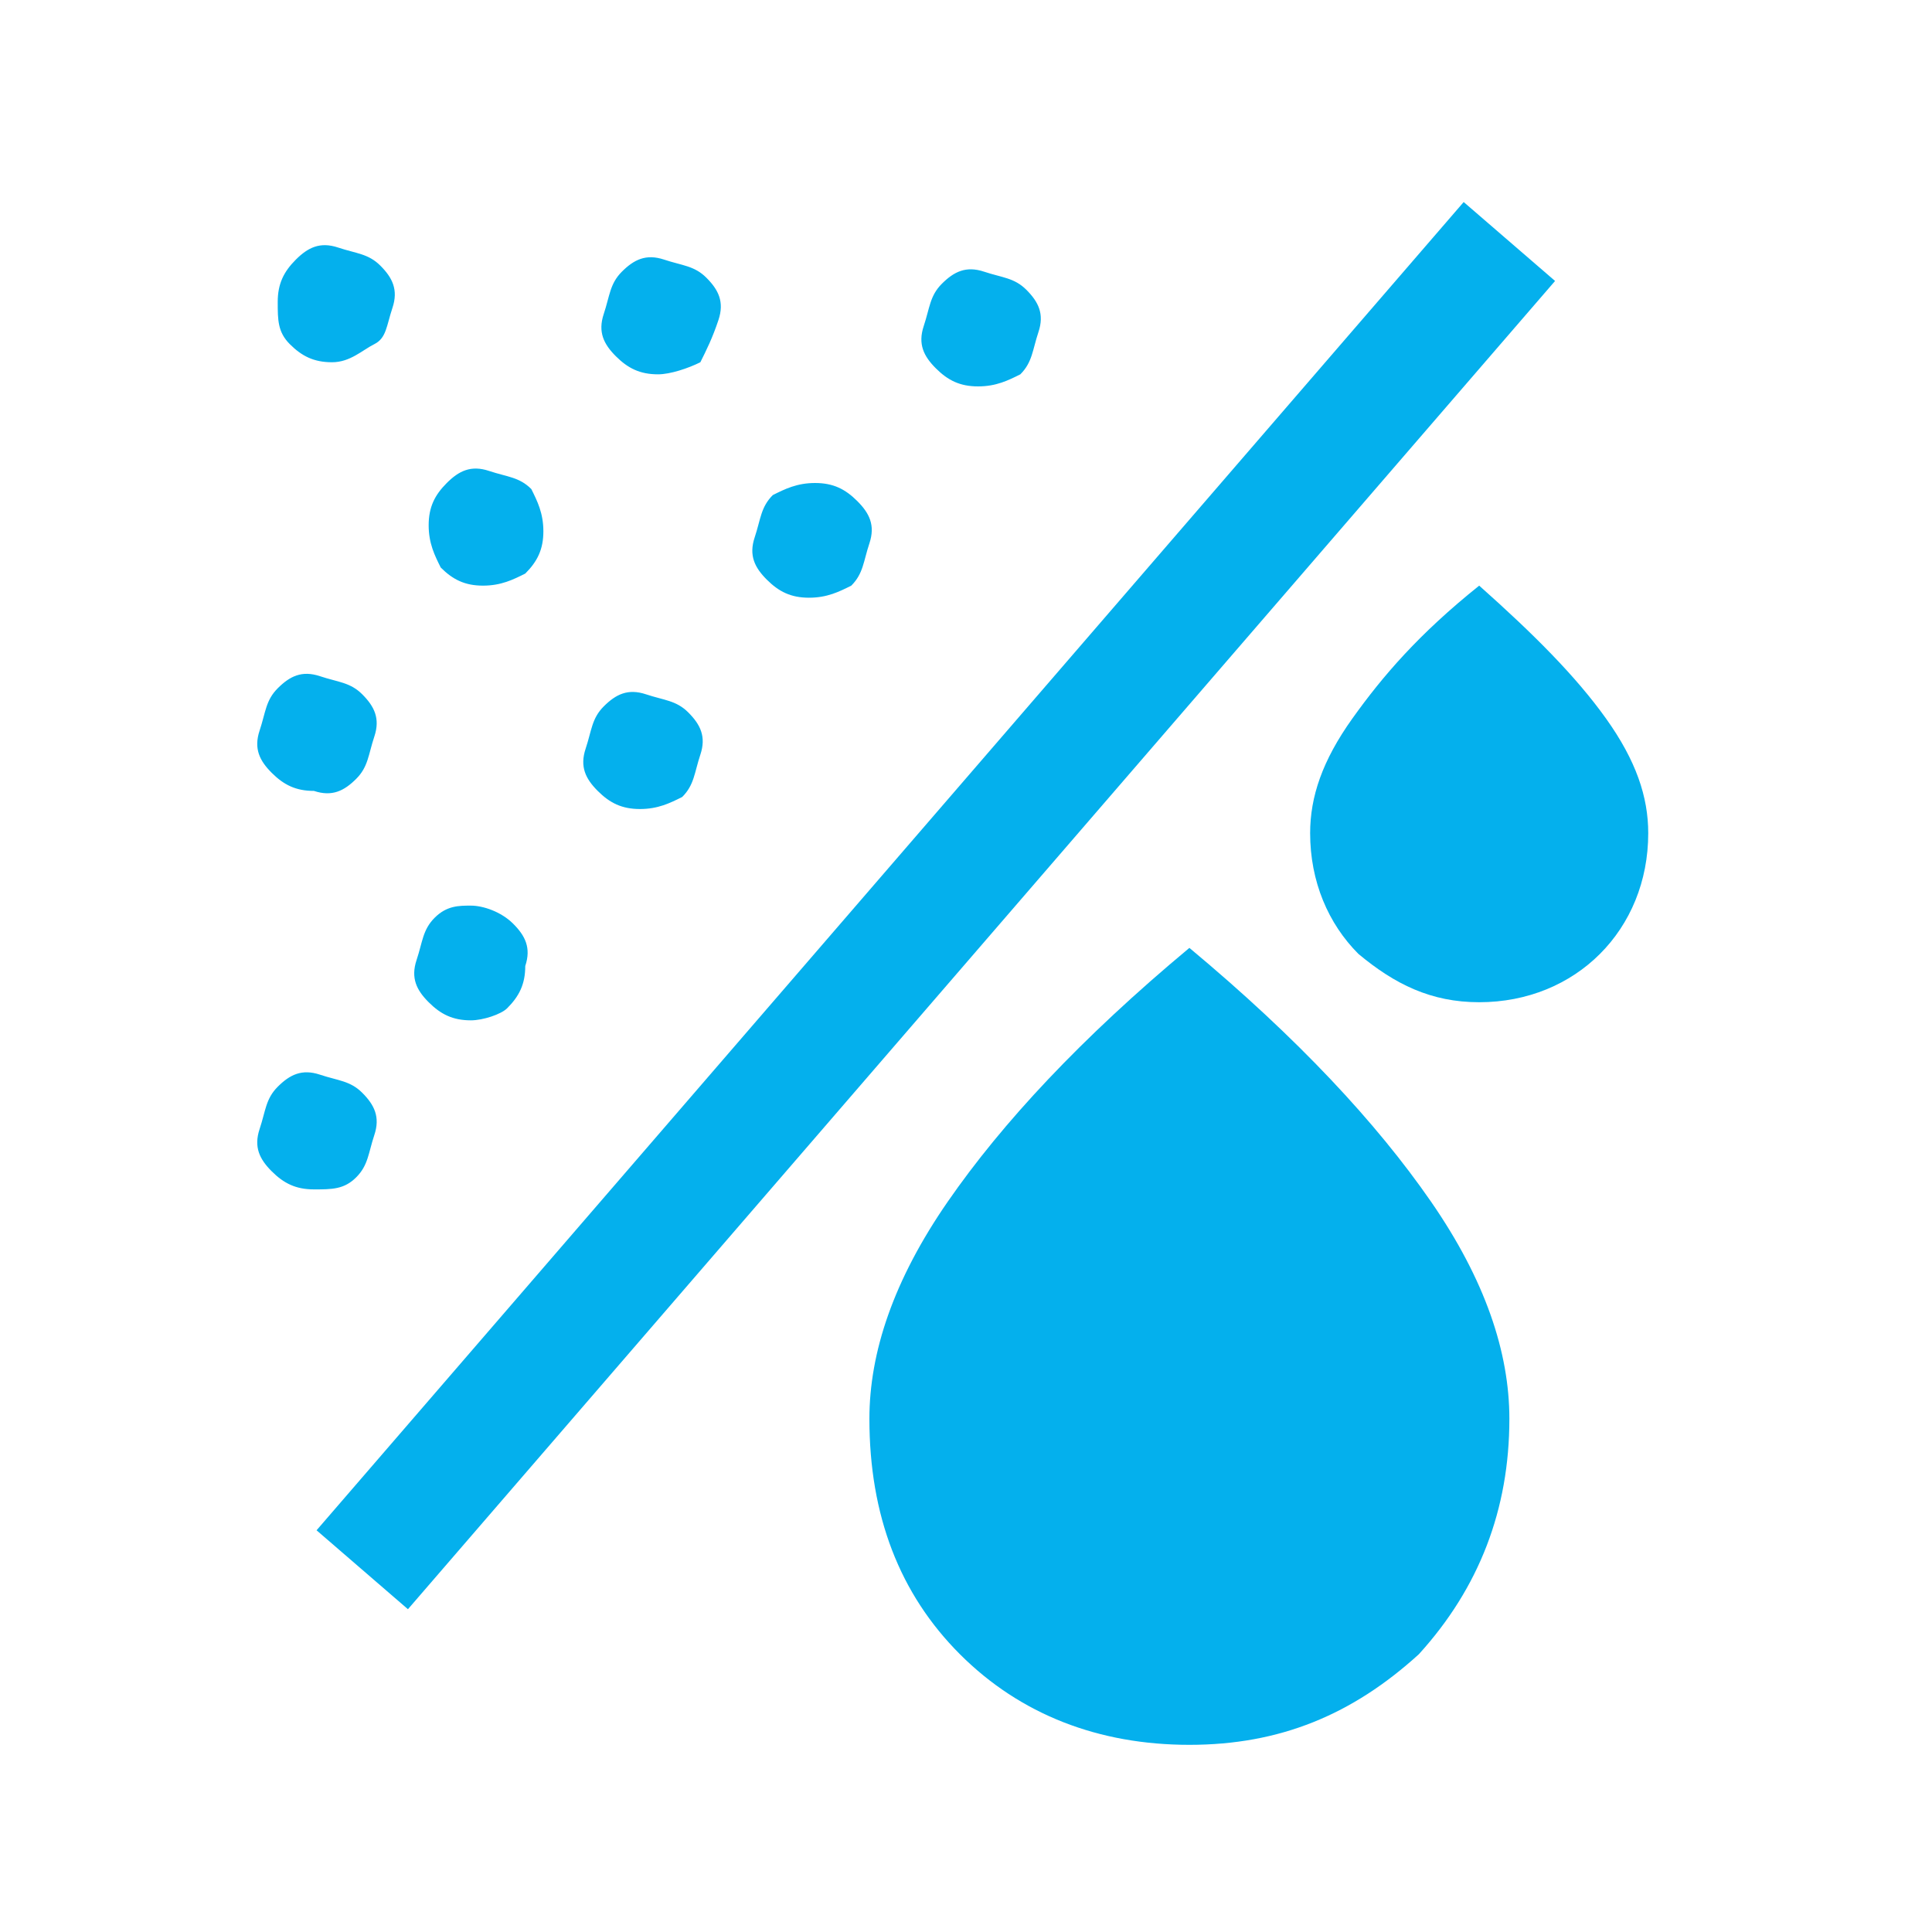
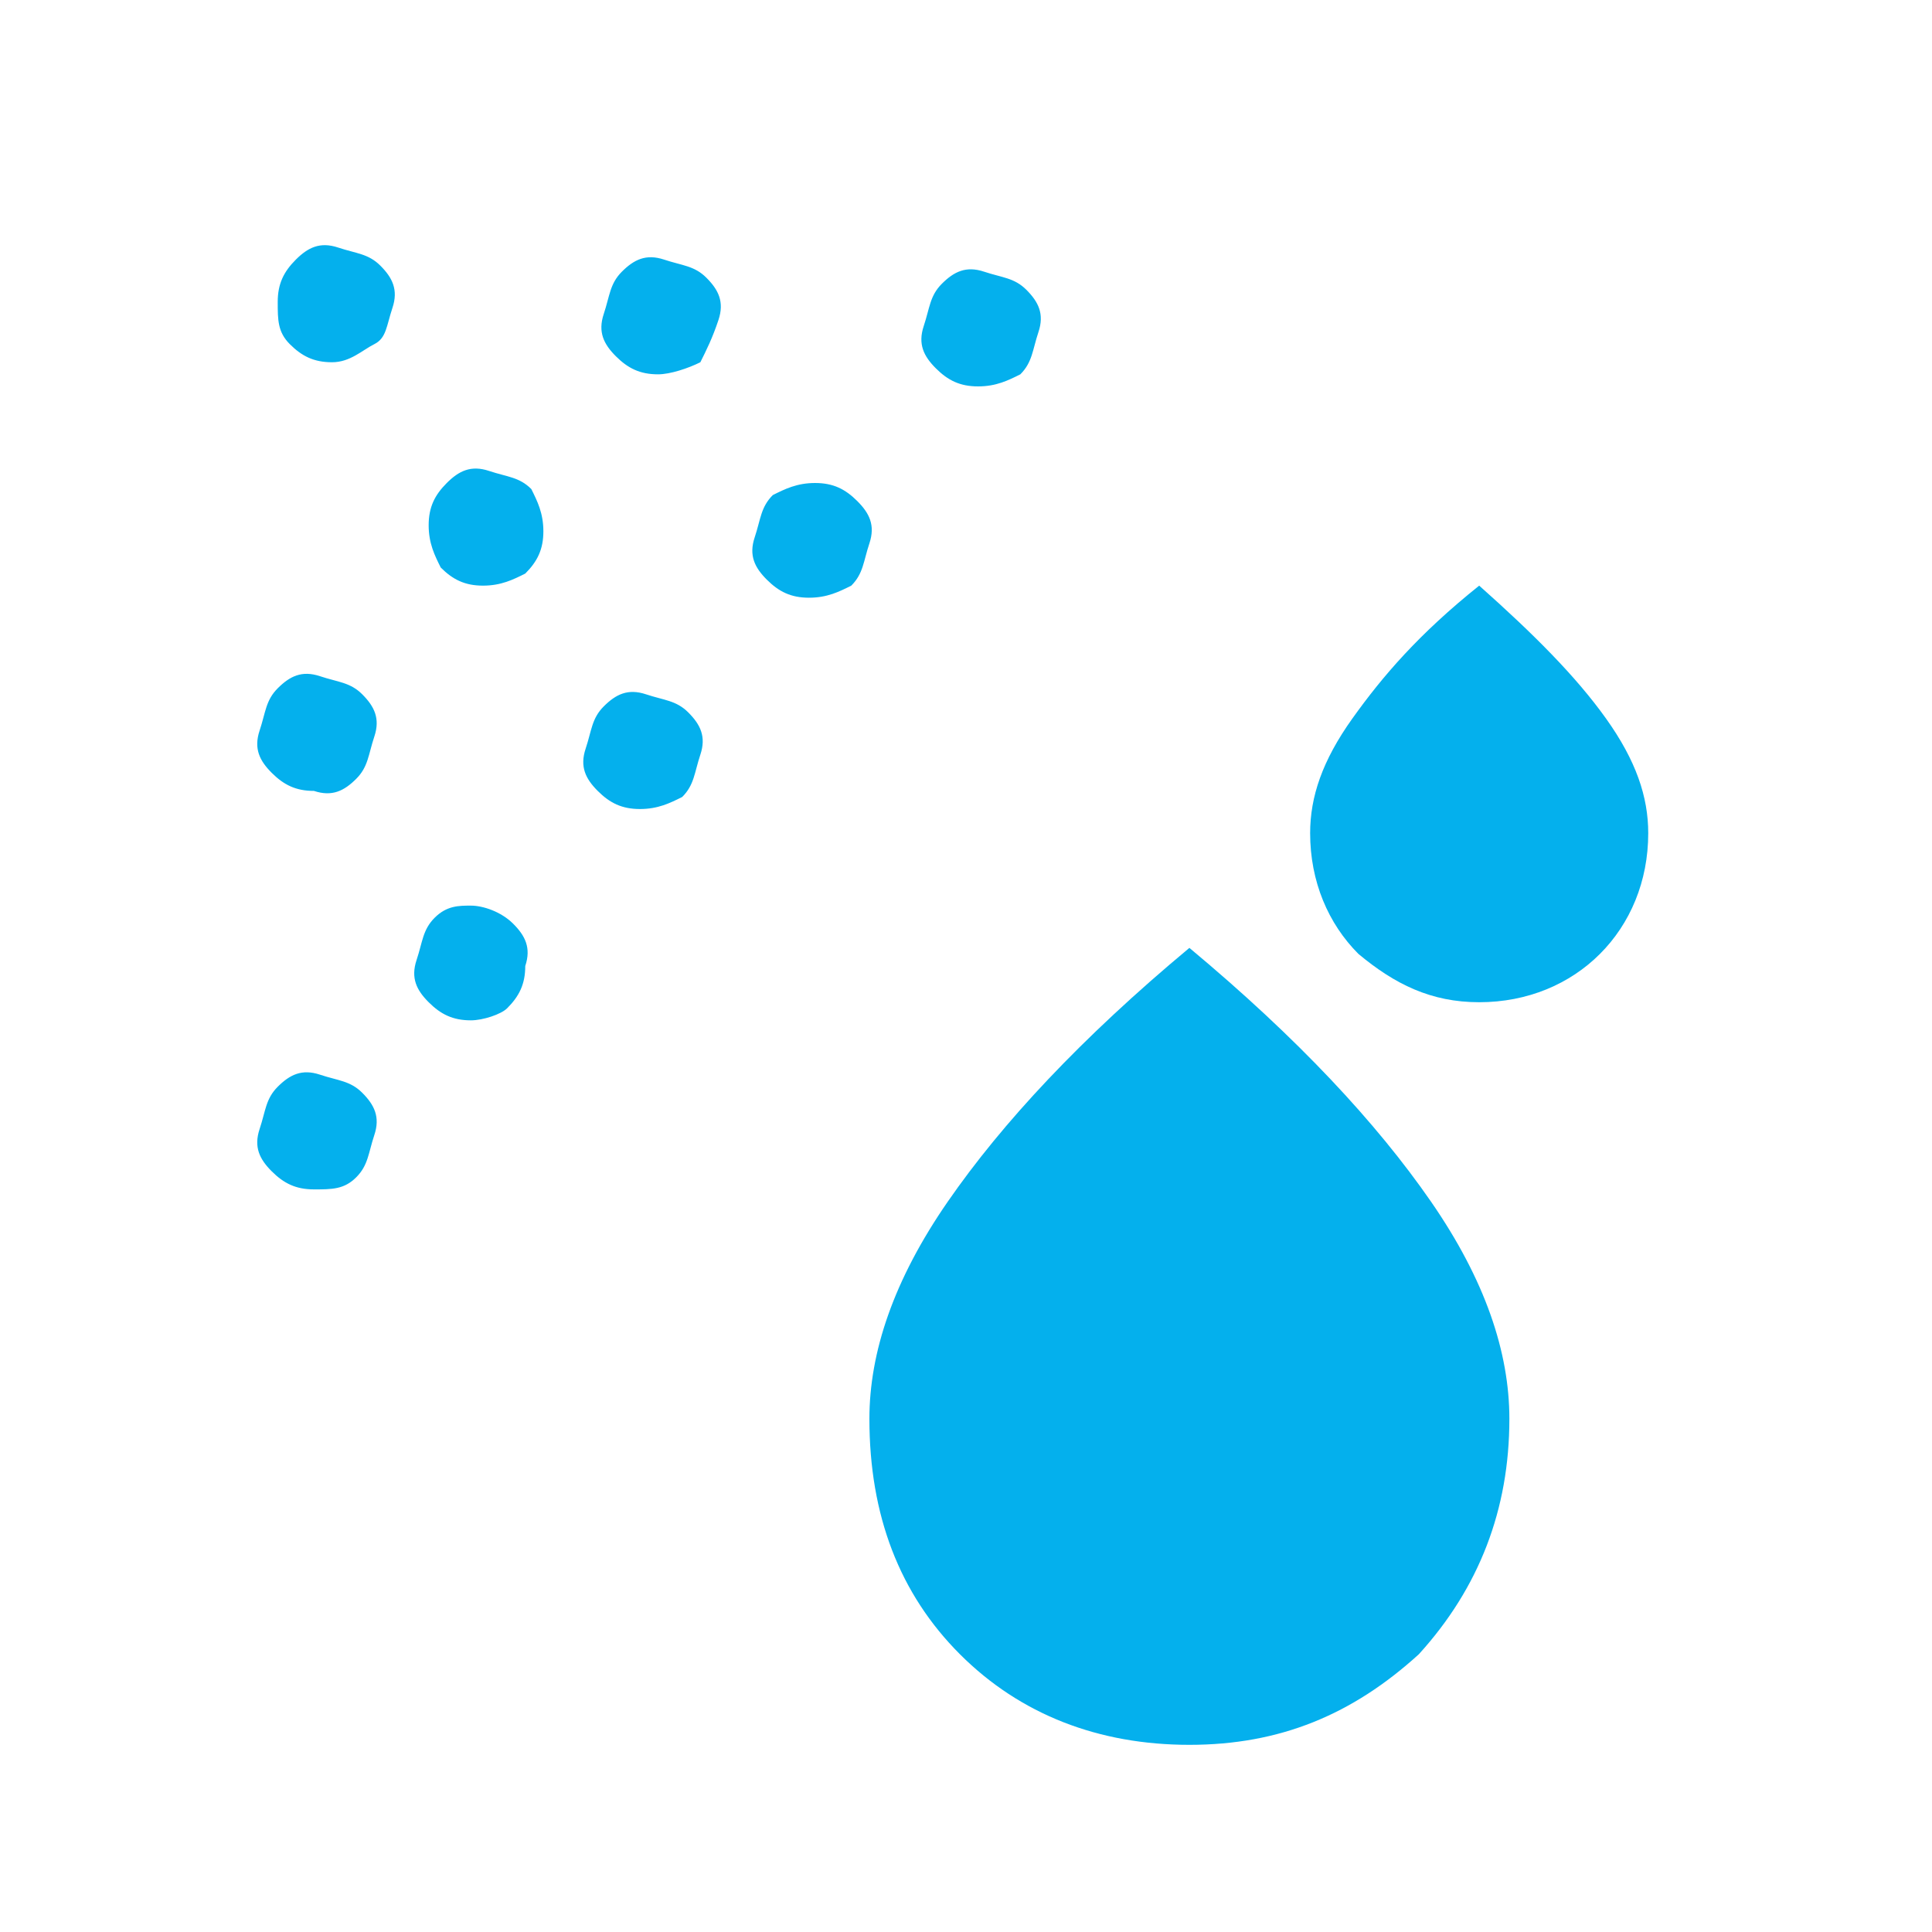
<svg xmlns="http://www.w3.org/2000/svg" version="1.1" id="Layer_1" x="0px" y="0px" viewBox="0 0 32 32" style="enable-background:new 0 0 32 32;" xml:space="preserve">
  <style type="text/css">
	.st0{fill:#04B0ED;}
	.st1{fill:none;stroke:#04B0ED;stroke-width:2;stroke-miterlimit:10;}
	.st2{fill:none;}
</style>
  <g id="Icon">
    <path class="st0" d="M5.2,13.1c-0.3,0-0.5-0.1-0.7-0.3c-0.2-0.2-0.3-0.4-0.2-0.7s0.1-0.5,0.3-0.7s0.4-0.3,0.7-0.2s0.5,0.1,0.7,0.3   c0.2,0.2,0.3,0.4,0.2,0.7s-0.1,0.5-0.3,0.7S5.5,13.2,5.2,13.1z M5.5,6C5.2,6,5,5.9,4.8,5.7S4.6,5.3,4.6,5s0.1-0.5,0.3-0.7   s0.4-0.3,0.7-0.2s0.5,0.1,0.7,0.3c0.2,0.2,0.3,0.4,0.2,0.7S6.4,5.6,6.2,5.7S5.8,6,5.5,6z M7.8,16.9c-0.3,0-0.5-0.1-0.7-0.3   c-0.2-0.2-0.3-0.4-0.2-0.7s0.1-0.5,0.3-0.7S7.6,15,7.8,15s0.5,0.1,0.7,0.3c0.2,0.2,0.3,0.4,0.2,0.7c0,0.3-0.1,0.5-0.3,0.7   C8.3,16.8,8,16.9,7.8,16.9z M8,9.7c-0.3,0-0.5-0.1-0.7-0.3C7.2,9.2,7.1,9,7.1,8.7s0.1-0.5,0.3-0.7s0.4-0.3,0.7-0.2s0.5,0.1,0.7,0.3   C8.9,8.3,9,8.5,9,8.8S8.9,9.3,8.7,9.5C8.5,9.6,8.3,9.7,8,9.7z M10.6,13.4c-0.3,0-0.5-0.1-0.7-0.3c-0.2-0.2-0.3-0.4-0.2-0.7   s0.1-0.5,0.3-0.7c0.2-0.2,0.4-0.3,0.7-0.2s0.5,0.1,0.7,0.3c0.2,0.2,0.3,0.4,0.2,0.7s-0.1,0.5-0.3,0.7   C11.1,13.3,10.9,13.4,10.6,13.4z M10.9,6.2c-0.3,0-0.5-0.1-0.7-0.3S9.9,5.5,10,5.2s0.1-0.5,0.3-0.7c0.2-0.2,0.4-0.3,0.7-0.2   s0.5,0.1,0.7,0.3s0.3,0.4,0.2,0.7S11.7,5.8,11.6,6C11.4,6.1,11.1,6.2,10.9,6.2z M13.4,9.9c-0.3,0-0.5-0.1-0.7-0.3   c-0.2-0.2-0.3-0.4-0.2-0.7s0.1-0.5,0.3-0.7C13,8.1,13.2,8,13.5,8s0.5,0.1,0.7,0.3s0.3,0.4,0.2,0.7s-0.1,0.5-0.3,0.7   C13.9,9.8,13.7,9.9,13.4,9.9z M16.2,6.4c-0.3,0-0.5-0.1-0.7-0.3s-0.3-0.4-0.2-0.7s0.1-0.5,0.3-0.7c0.2-0.2,0.4-0.3,0.7-0.2   s0.5,0.1,0.7,0.3s0.3,0.4,0.2,0.7S17.1,6,16.9,6.2C16.7,6.3,16.5,6.4,16.2,6.4z M5.2,19.7c-0.3,0-0.5-0.1-0.7-0.3   c-0.2-0.2-0.3-0.4-0.2-0.7s0.1-0.5,0.3-0.7s0.4-0.3,0.7-0.2s0.5,0.1,0.7,0.3c0.2,0.2,0.3,0.4,0.2,0.7s-0.1,0.5-0.3,0.7   S5.5,19.7,5.2,19.7z" />
    <path class="st0" d="M19.7,28.9c-1.5,0-2.8-0.5-3.8-1.5c-1-1-1.5-2.3-1.5-3.9c0-1.1,0.4-2.3,1.3-3.6c0.9-1.3,2.2-2.7,4-4.2   c1.8,1.5,3.1,2.9,4,4.2c0.9,1.3,1.3,2.5,1.3,3.6c0,1.5-0.5,2.8-1.5,3.9C22.4,28.4,21.2,28.9,19.7,28.9z" />
    <path class="st0" d="M24.5,16.6c-0.8,0-1.4-0.3-2-0.8c-0.5-0.5-0.8-1.2-0.8-2c0-0.6,0.2-1.2,0.7-1.9c0.5-0.7,1.1-1.4,2.1-2.2   c0.9,0.8,1.6,1.5,2.1,2.2s0.7,1.3,0.7,1.9c0,0.8-0.3,1.5-0.8,2S25.3,16.6,24.5,16.6L24.5,16.6z" />
-     <line class="st1" x1="6" y1="26" x2="25" y2="4" />
  </g>
  <g id="Transparent">
-     <rect class="st2" width="32" height="32" />
-   </g>
+     </g>
</svg>